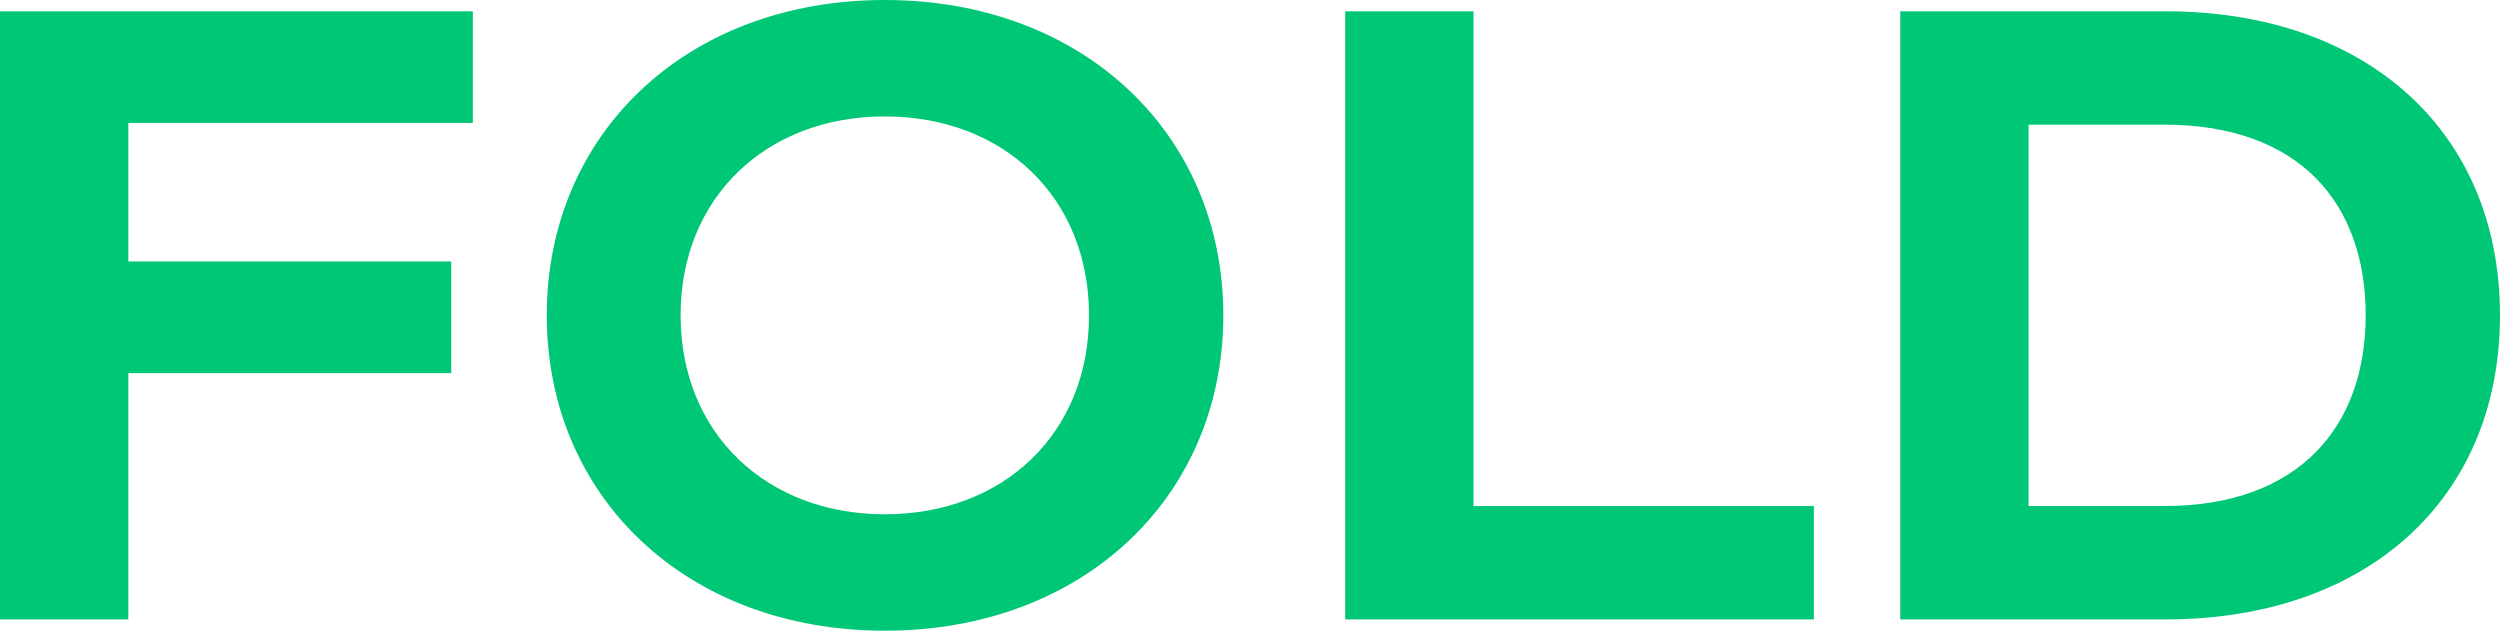
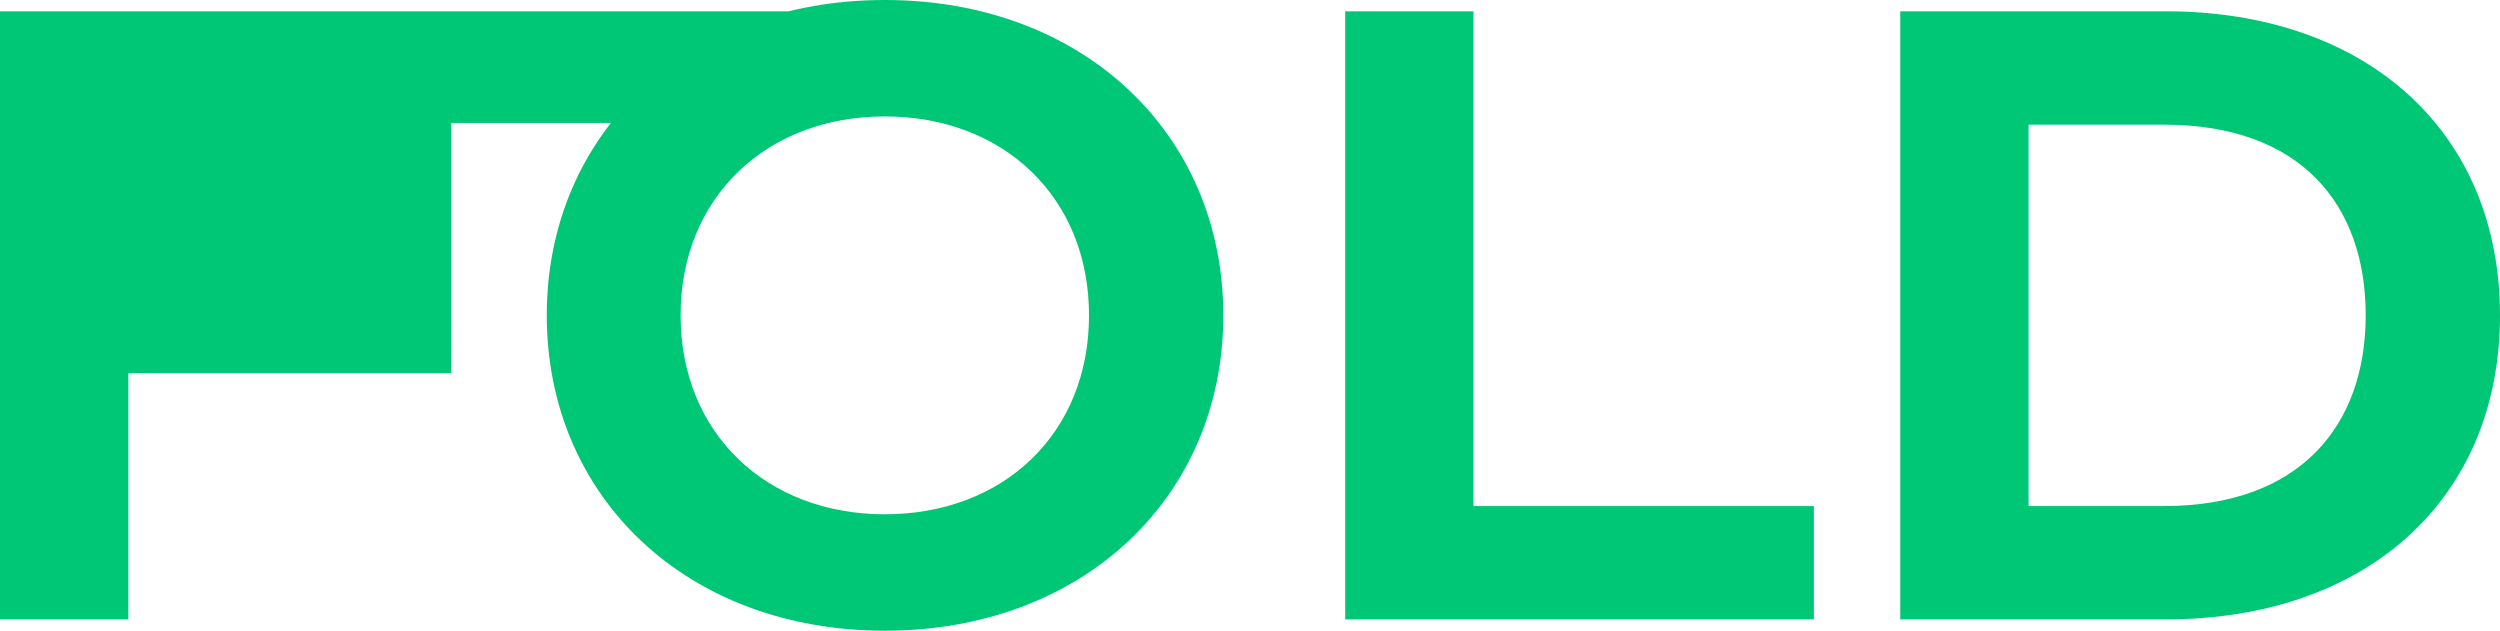
<svg xmlns="http://www.w3.org/2000/svg" version="1.1" id="Layer_1" x="0px" y="0px" width="158.551px" height="40px" viewBox="0 0 158.551 40" enable-background="new 0 0 158.551 40" xml:space="preserve">
-   <path fill="#00C776" d="M137.258,7.907c8.604,0,12.775,5.014,12.775,12.093c0,6.997-4.171,12.093-12.775,12.093h-8.605V7.907  H137.258z M120.515,0.717v38.566h16.829c12.777,0,21.207-7.658,21.207-19.283c0-11.625-8.43-19.283-21.207-19.283H120.515z   M115.037,32.093H93.451V0.717h-8.138v38.566h29.724V32.093z M56.115,7.384c7.526,0,12.951,5.124,12.951,12.616  c0,7.493-5.425,12.616-12.951,12.616c-7.496,0-12.951-5.123-12.951-12.616C43.164,12.507,48.619,7.384,56.115,7.384 M56.115,0  C43.543,0,34.676,8.485,34.676,20c0,11.516,8.867,20,21.439,20s21.469-8.484,21.469-20C77.584,8.485,68.688,0,56.115,0   M28.615,16.584H8.139V7.796h21.848V0.717H0v38.566h8.139v-15.62h20.477V16.584z" />
+   <path fill="#00C776" d="M137.258,7.907c8.604,0,12.775,5.014,12.775,12.093c0,6.997-4.171,12.093-12.775,12.093h-8.605V7.907  H137.258z M120.515,0.717v38.566h16.829c12.777,0,21.207-7.658,21.207-19.283c0-11.625-8.43-19.283-21.207-19.283H120.515z   M115.037,32.093H93.451V0.717h-8.138v38.566h29.724V32.093z M56.115,7.384c7.526,0,12.951,5.124,12.951,12.616  c0,7.493-5.425,12.616-12.951,12.616c-7.496,0-12.951-5.123-12.951-12.616C43.164,12.507,48.619,7.384,56.115,7.384 M56.115,0  C43.543,0,34.676,8.485,34.676,20c0,11.516,8.867,20,21.439,20s21.469-8.484,21.469-20C77.584,8.485,68.688,0,56.115,0   M28.615,16.584V7.796h21.848V0.717H0v38.566h8.139v-15.62h20.477V16.584z" />
</svg>